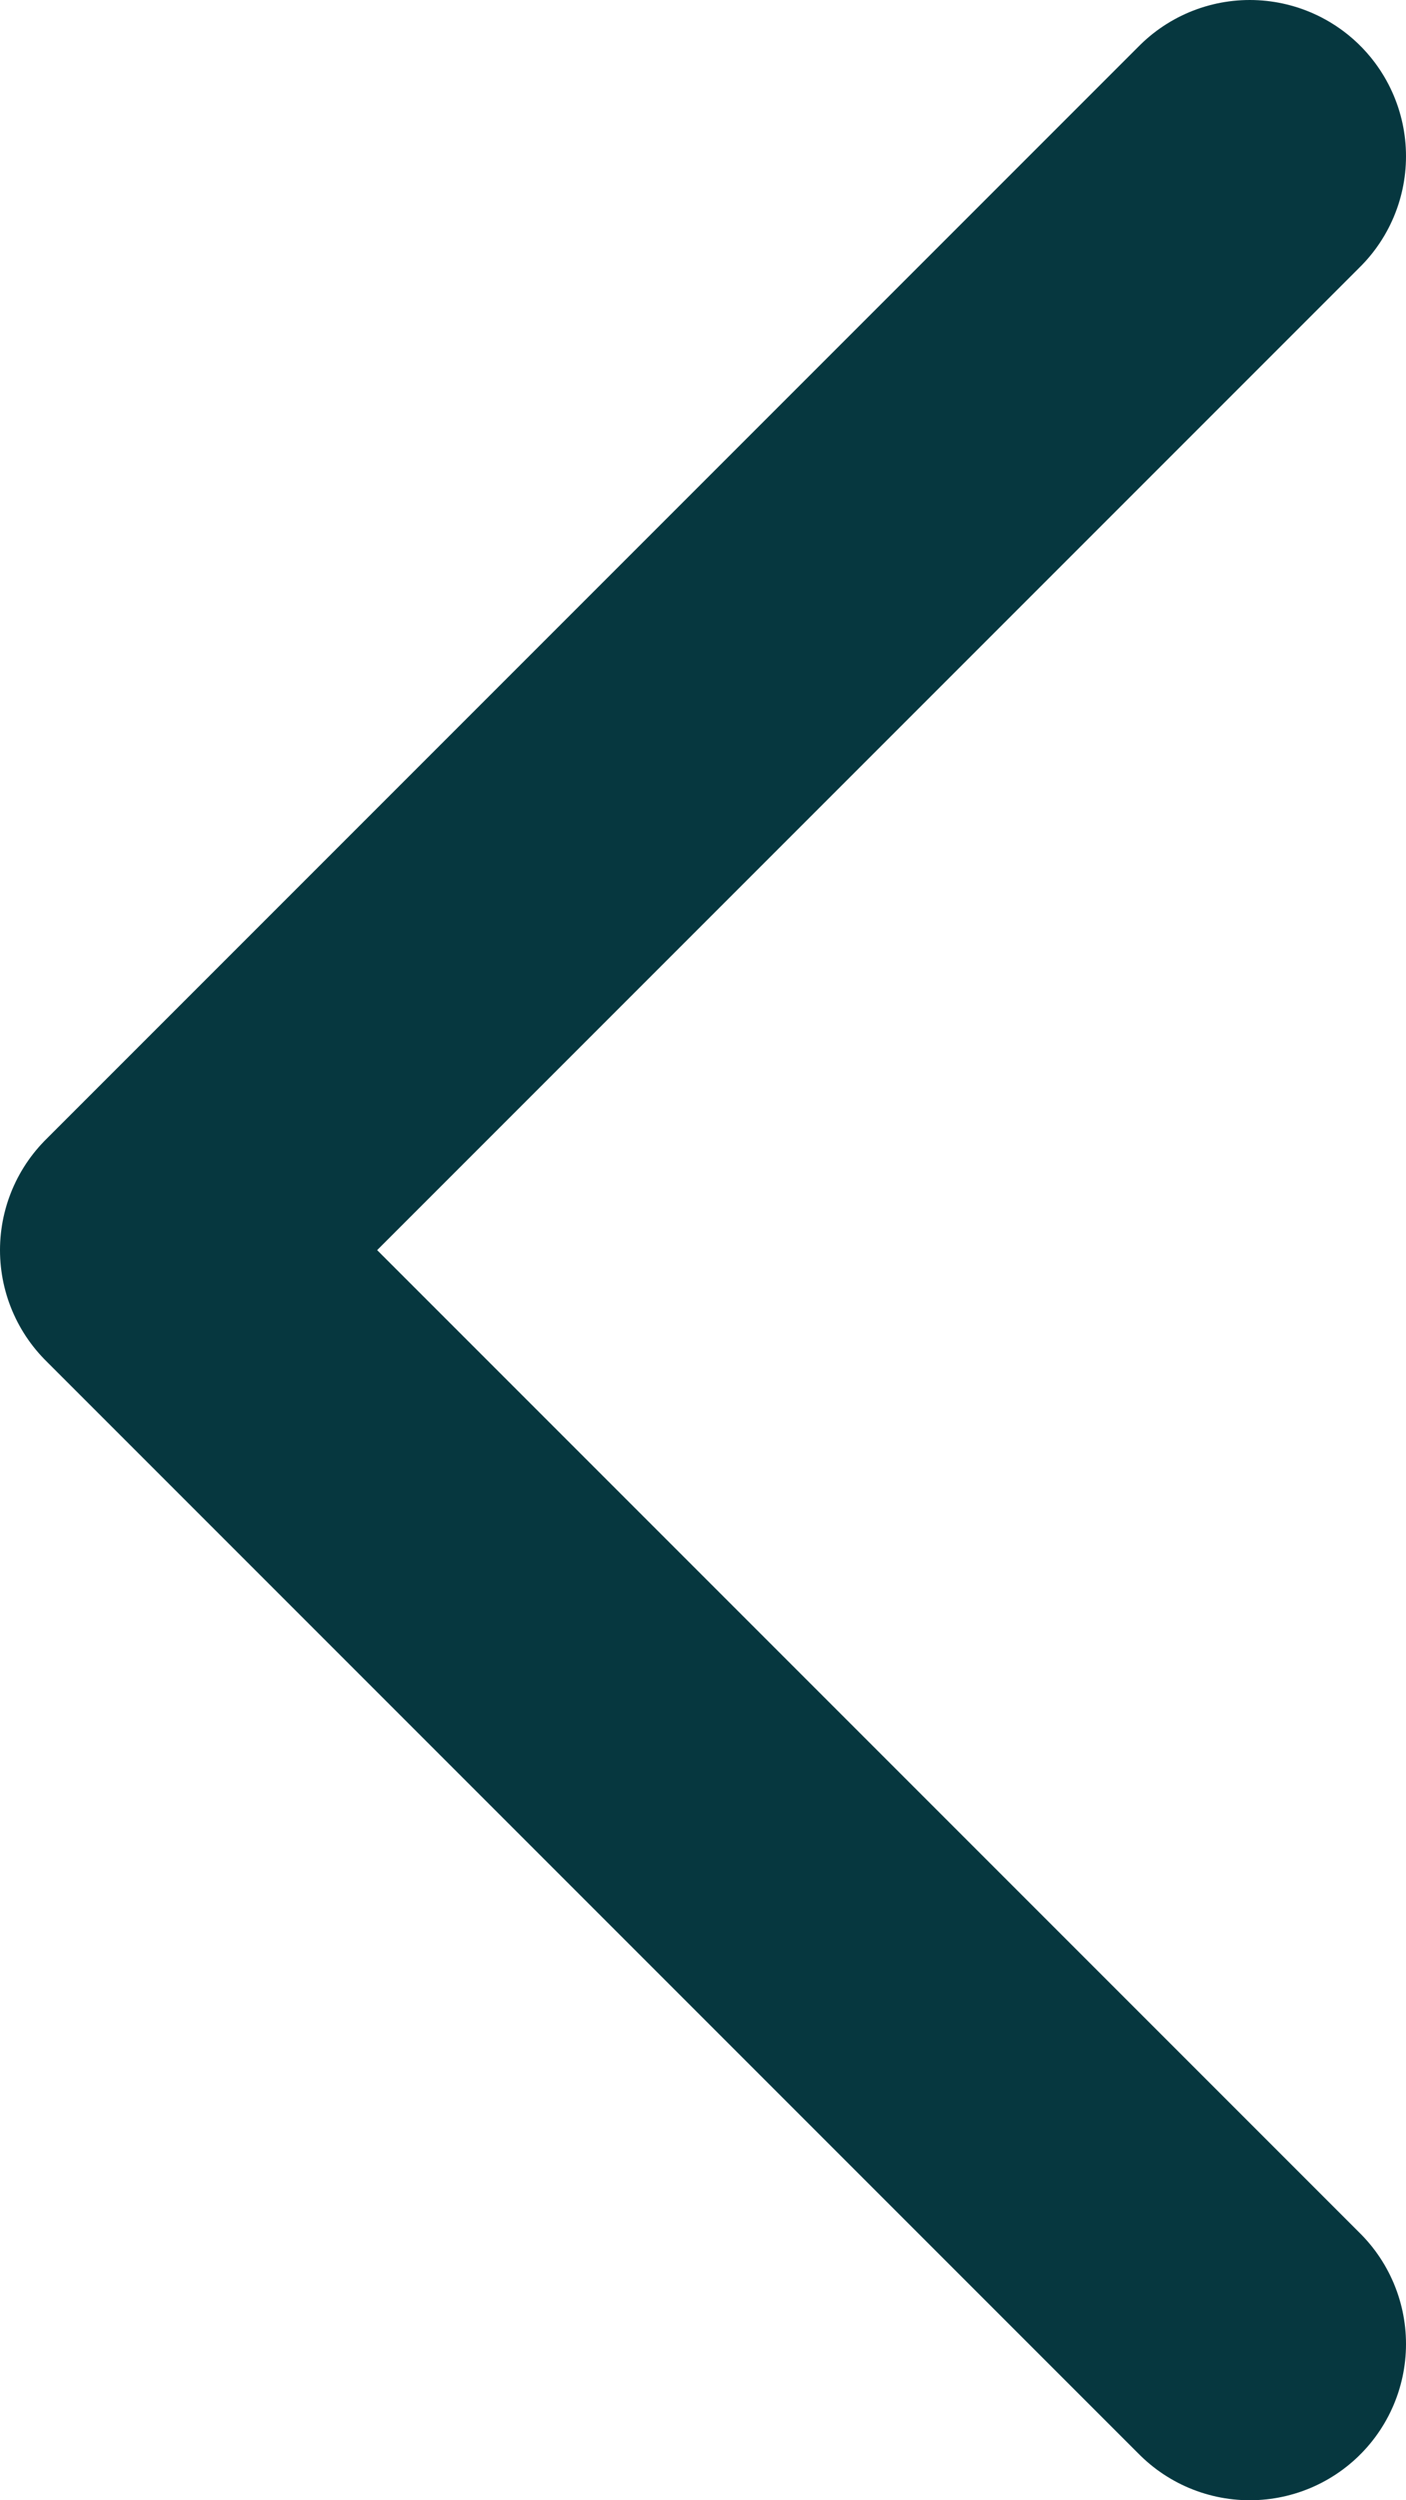
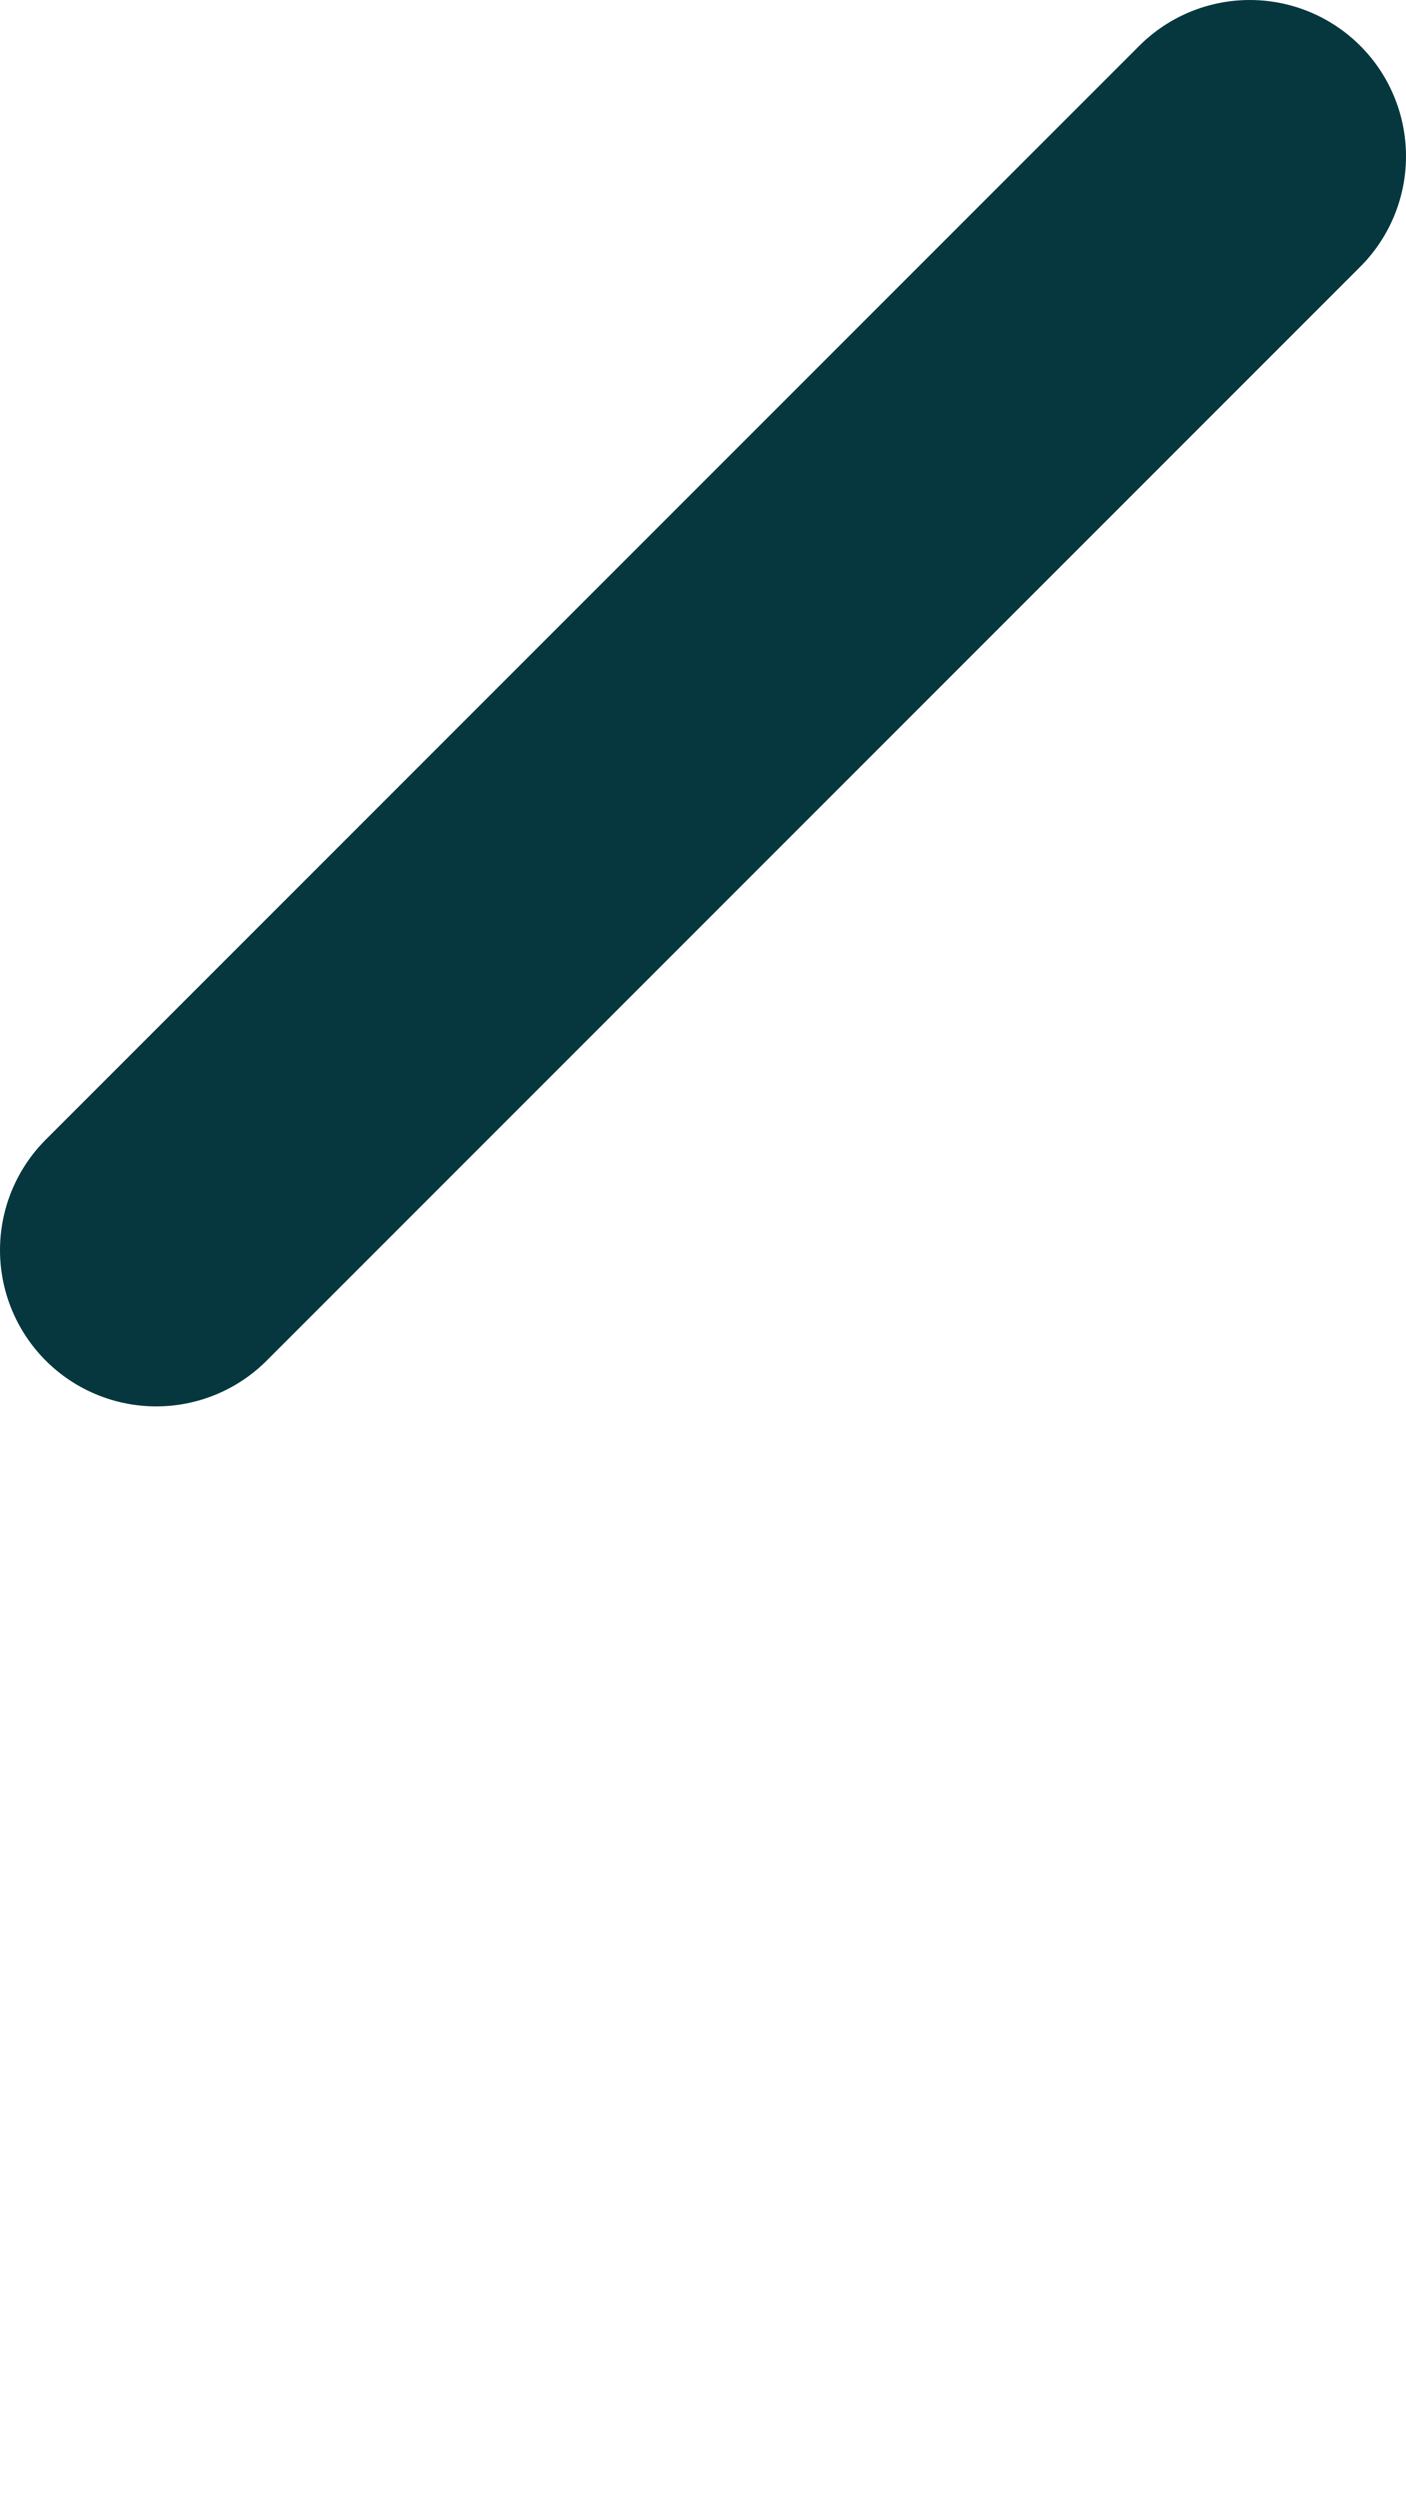
<svg xmlns="http://www.w3.org/2000/svg" width="9" height="16" viewBox="0 0 9 16" fill="none">
-   <path d="M8 1L1 8L8 15" stroke="#06373F" stroke-width="2" stroke-linecap="round" stroke-linejoin="round" />
+   <path d="M8 1L1 8" stroke="#06373F" stroke-width="2" stroke-linecap="round" stroke-linejoin="round" />
</svg>